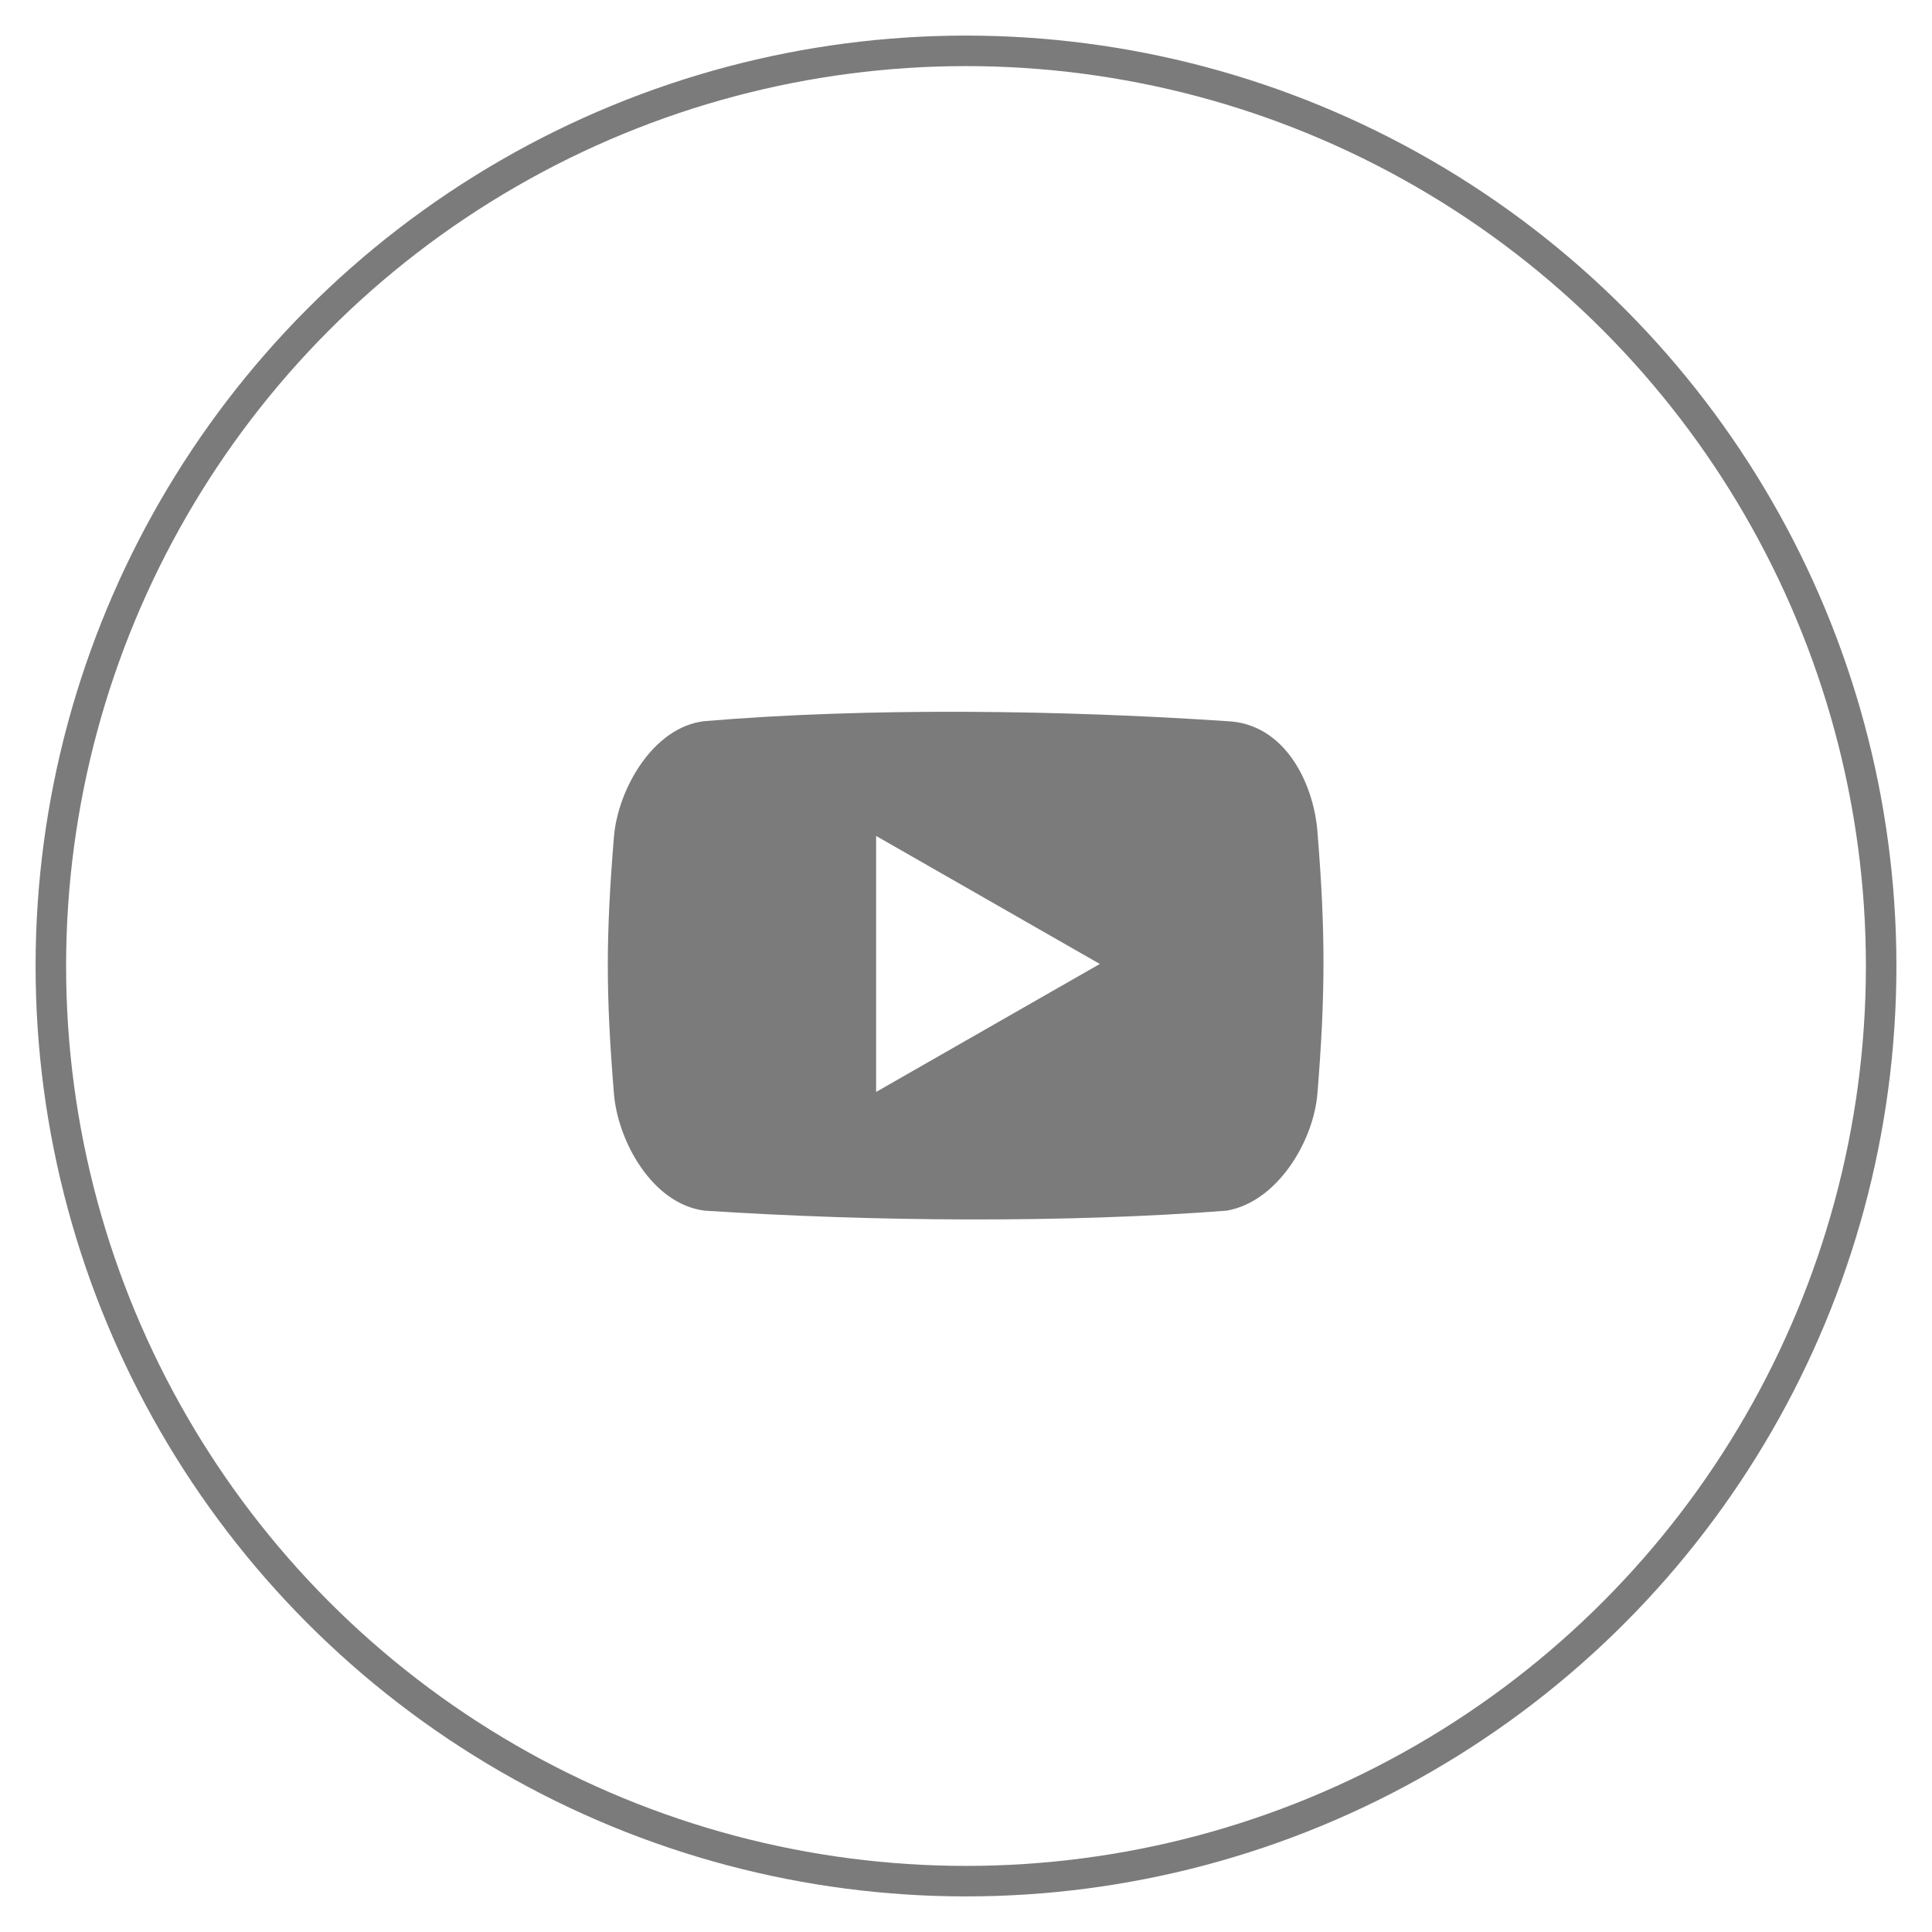
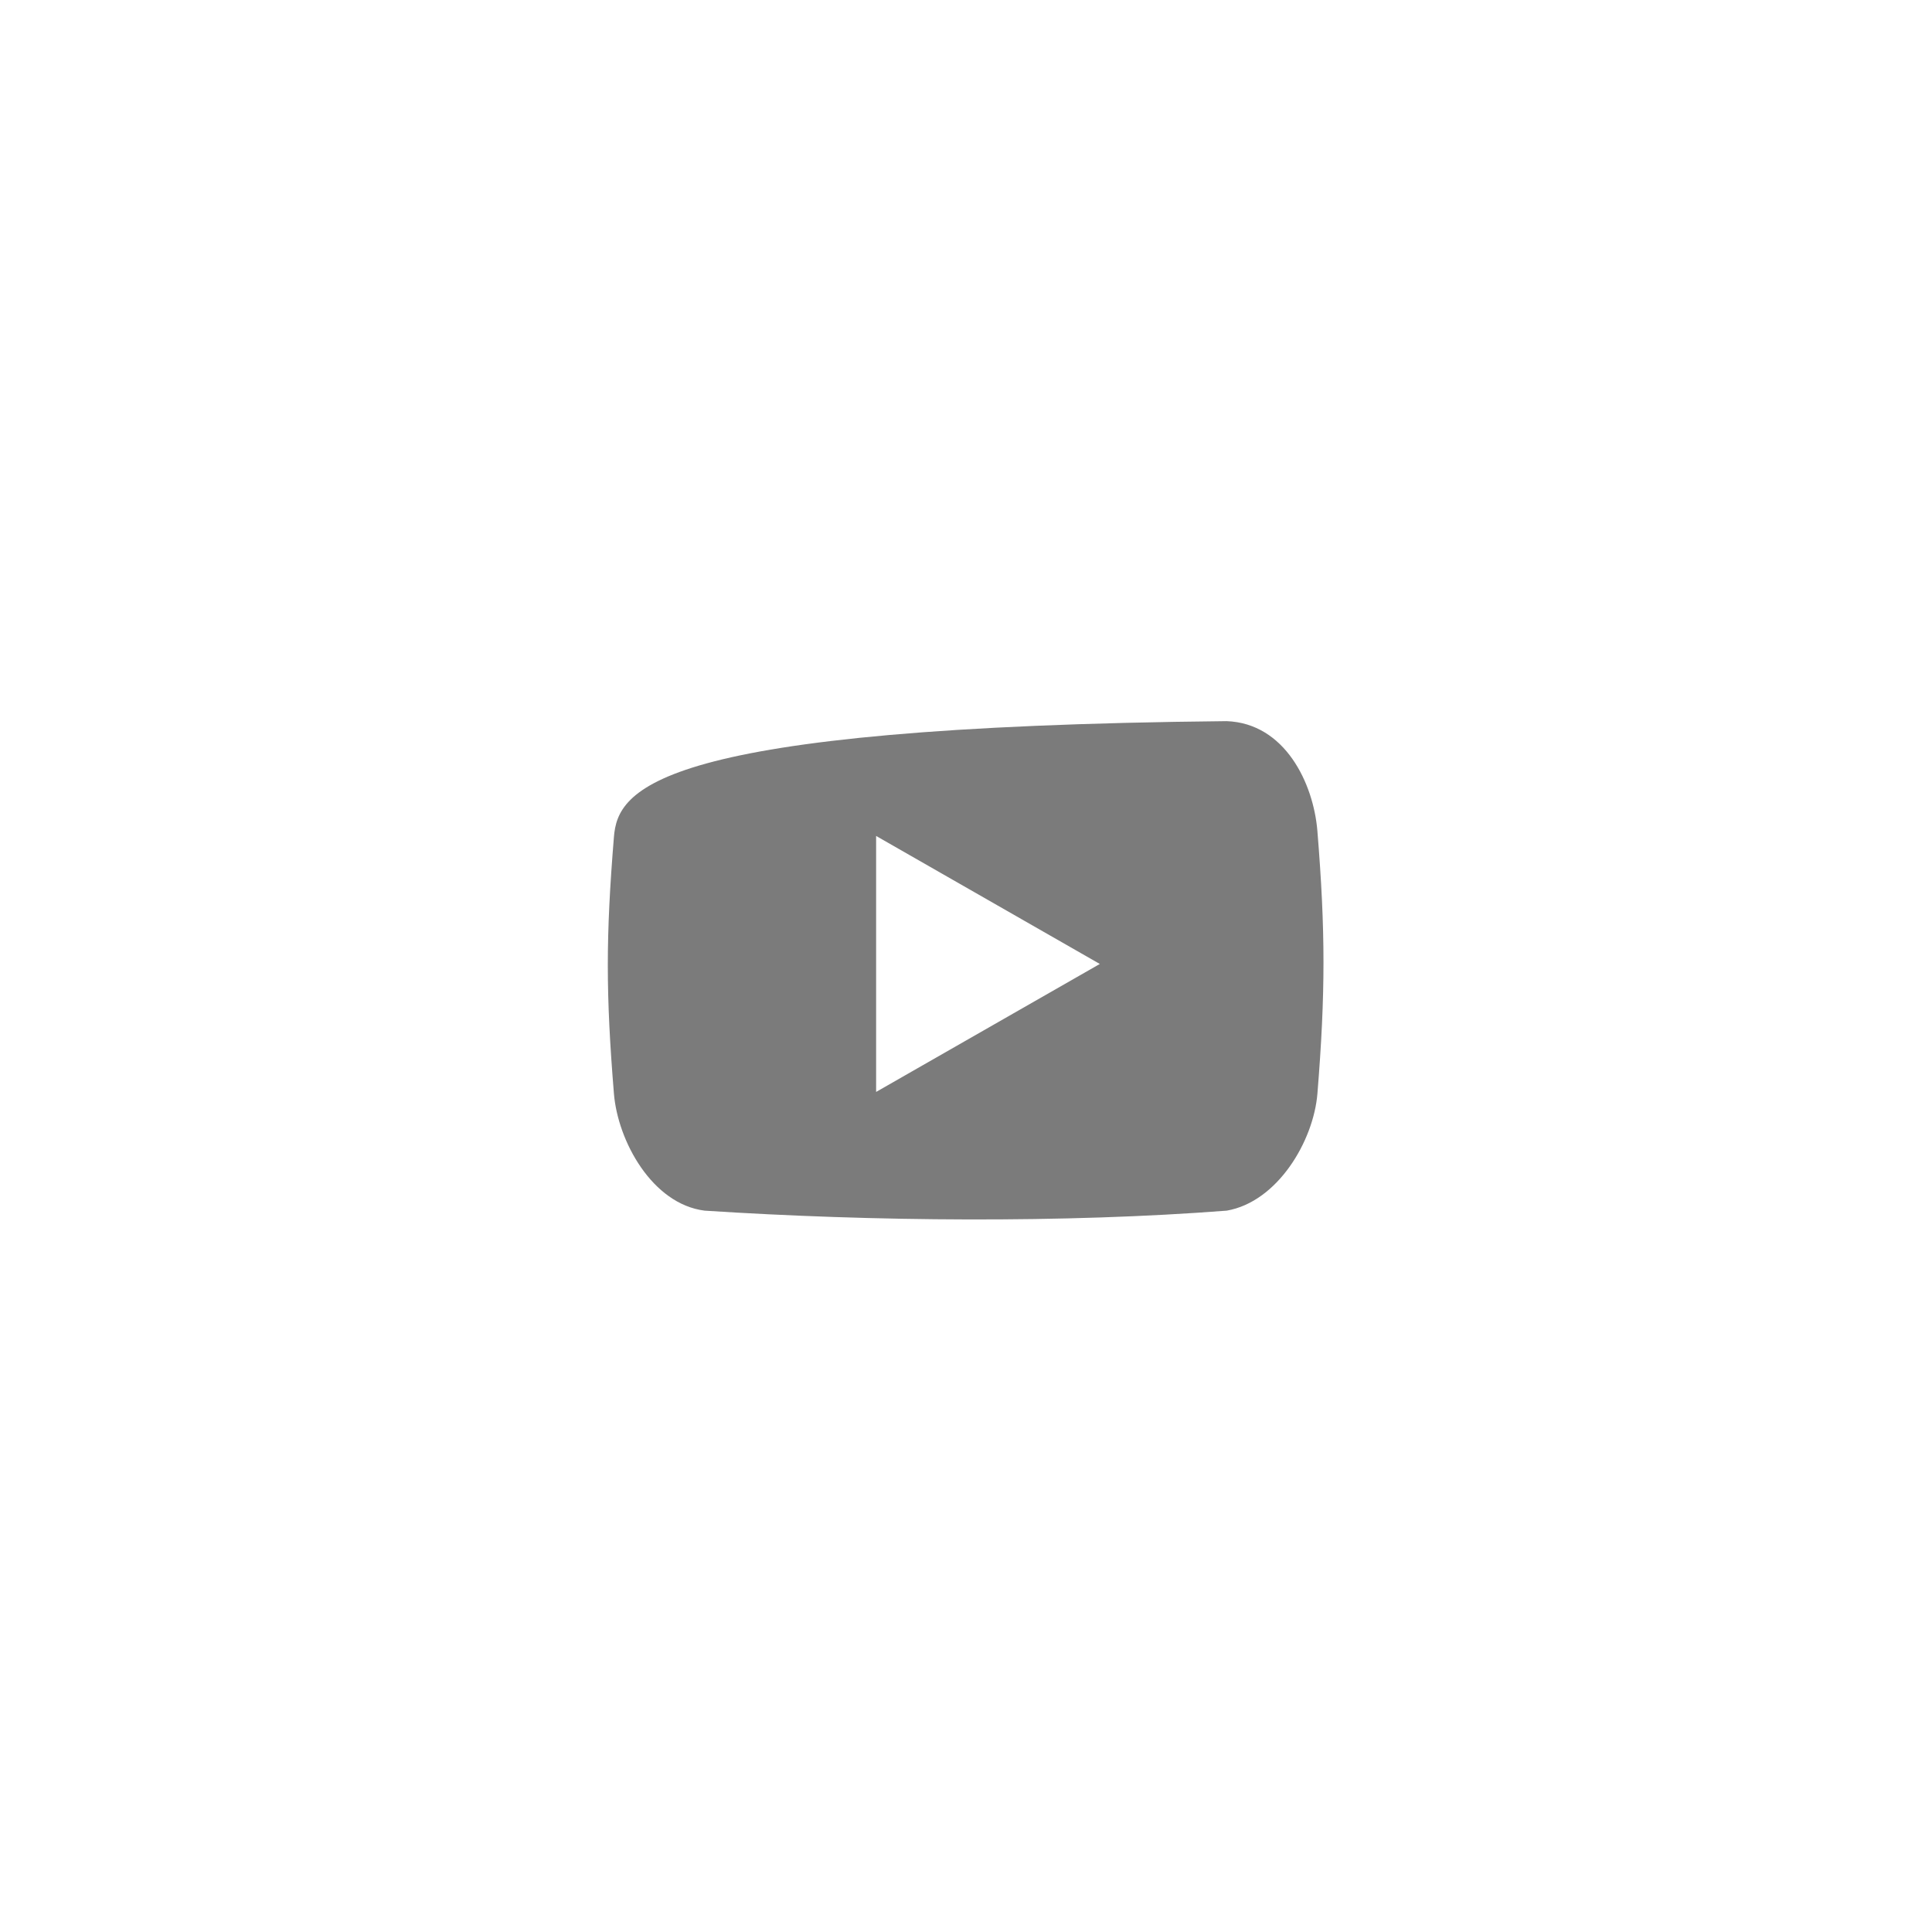
<svg xmlns="http://www.w3.org/2000/svg" width="38px" height="38px" viewBox="0 0 38 38" version="1.1">
  <title>Youtube</title>
  <desc>Created with Sketch.</desc>
  <defs />
  <g id="Page-1" stroke="none" stroke-width="1" fill="none" fill-rule="evenodd">
    <g id="Home-Copy" transform="translate(-100, -1783)">
      <g id="Social-Icons" transform="translate(55, 1784)">
        <g id="Youtube" transform="translate(46, 0)">
-           <path d="M24.911,15.34 C24.833,14.405 24.274,13.226 23.126,13.184 C19.92,12.969 16.121,12.91 12.857,13.184 C11.844,13.297 11.15,14.528 11.075,15.463 C10.915,17.427 10.915,18.545 11.075,20.509 C11.151,21.444 11.828,22.682 12.859,22.812 C16.162,23.027 19.942,23.058 23.128,22.812 C24.127,22.639 24.836,21.444 24.912,20.509 C25.071,18.544 25.071,17.304 24.911,15.34 L24.911,15.34 Z M16.232,20.477 L16.232,15.442 L20.632,17.96 L16.232,20.477 L16.232,20.477 Z" id="Imported-Layers" fill="#7B7B7B" />
-           <circle id="Oval-1-Copy-5" stroke="#7B7B7B" stroke-width="0.6" cx="18" cy="18" r="18" />
+           <path d="M24.911,15.34 C24.833,14.405 24.274,13.226 23.126,13.184 C11.844,13.297 11.15,14.528 11.075,15.463 C10.915,17.427 10.915,18.545 11.075,20.509 C11.151,21.444 11.828,22.682 12.859,22.812 C16.162,23.027 19.942,23.058 23.128,22.812 C24.127,22.639 24.836,21.444 24.912,20.509 C25.071,18.544 25.071,17.304 24.911,15.34 L24.911,15.34 Z M16.232,20.477 L16.232,15.442 L20.632,17.96 L16.232,20.477 L16.232,20.477 Z" id="Imported-Layers" fill="#7B7B7B" />
        </g>
      </g>
    </g>
  </g>
</svg>